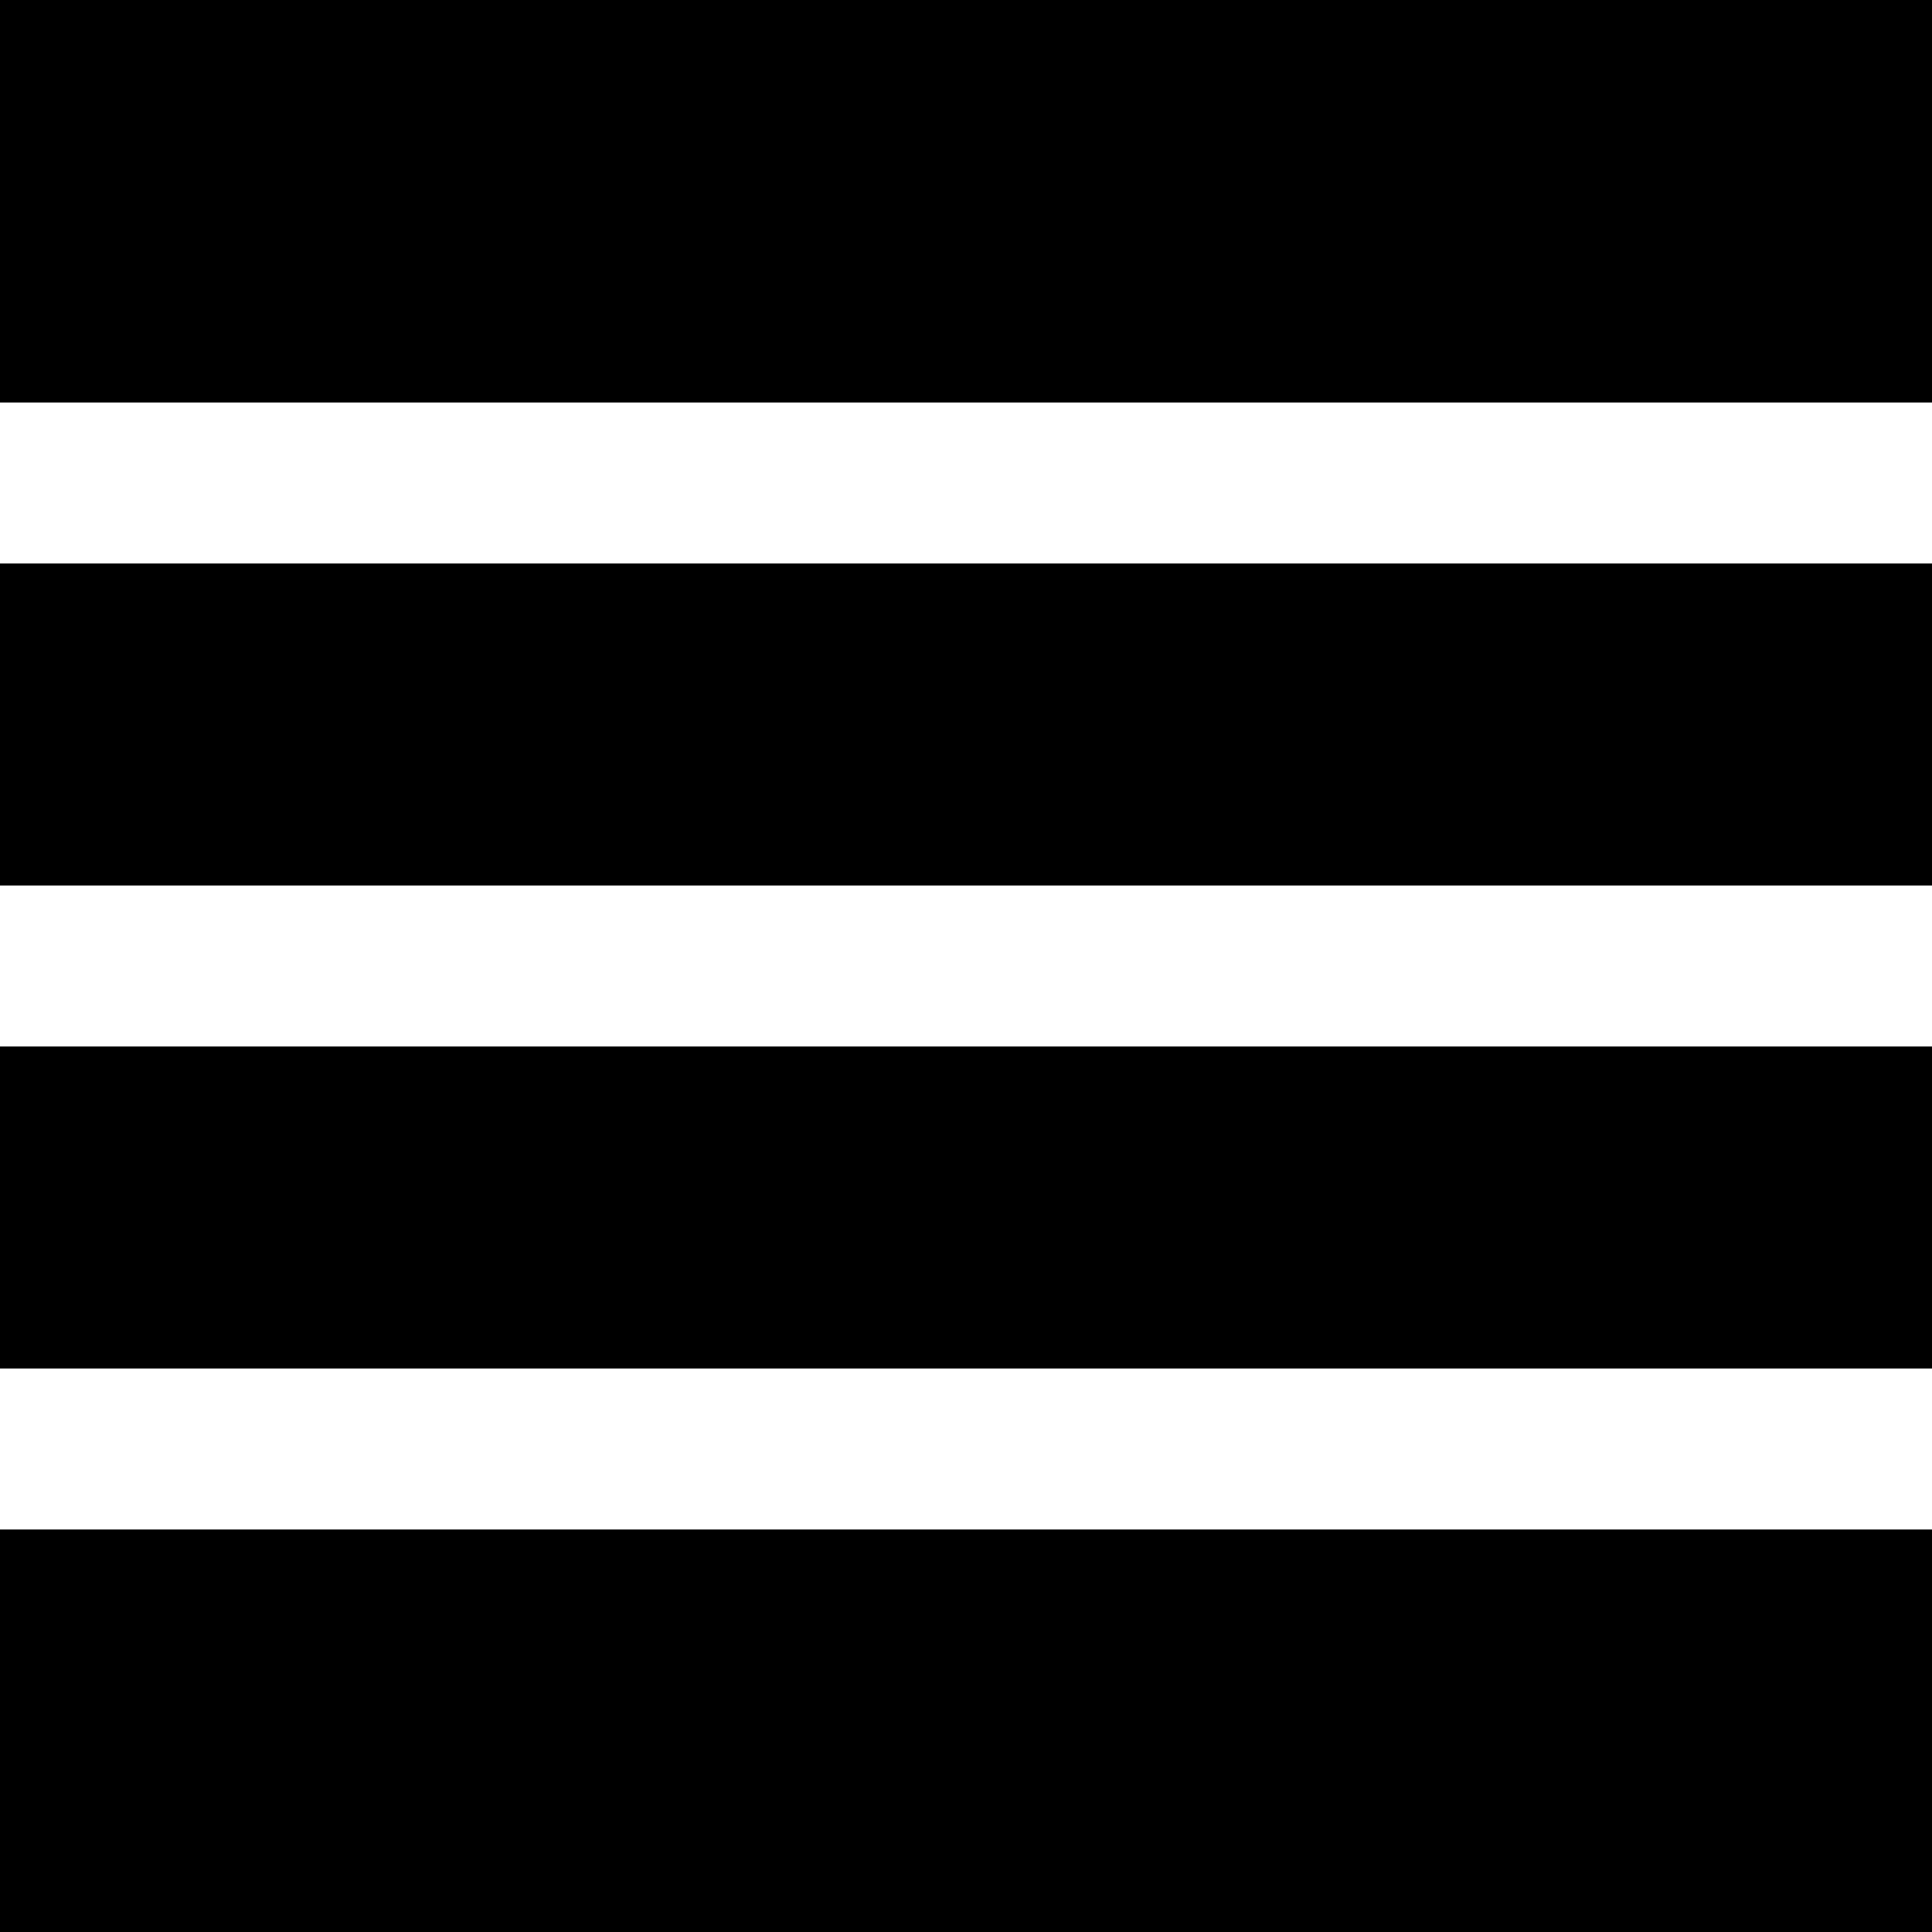
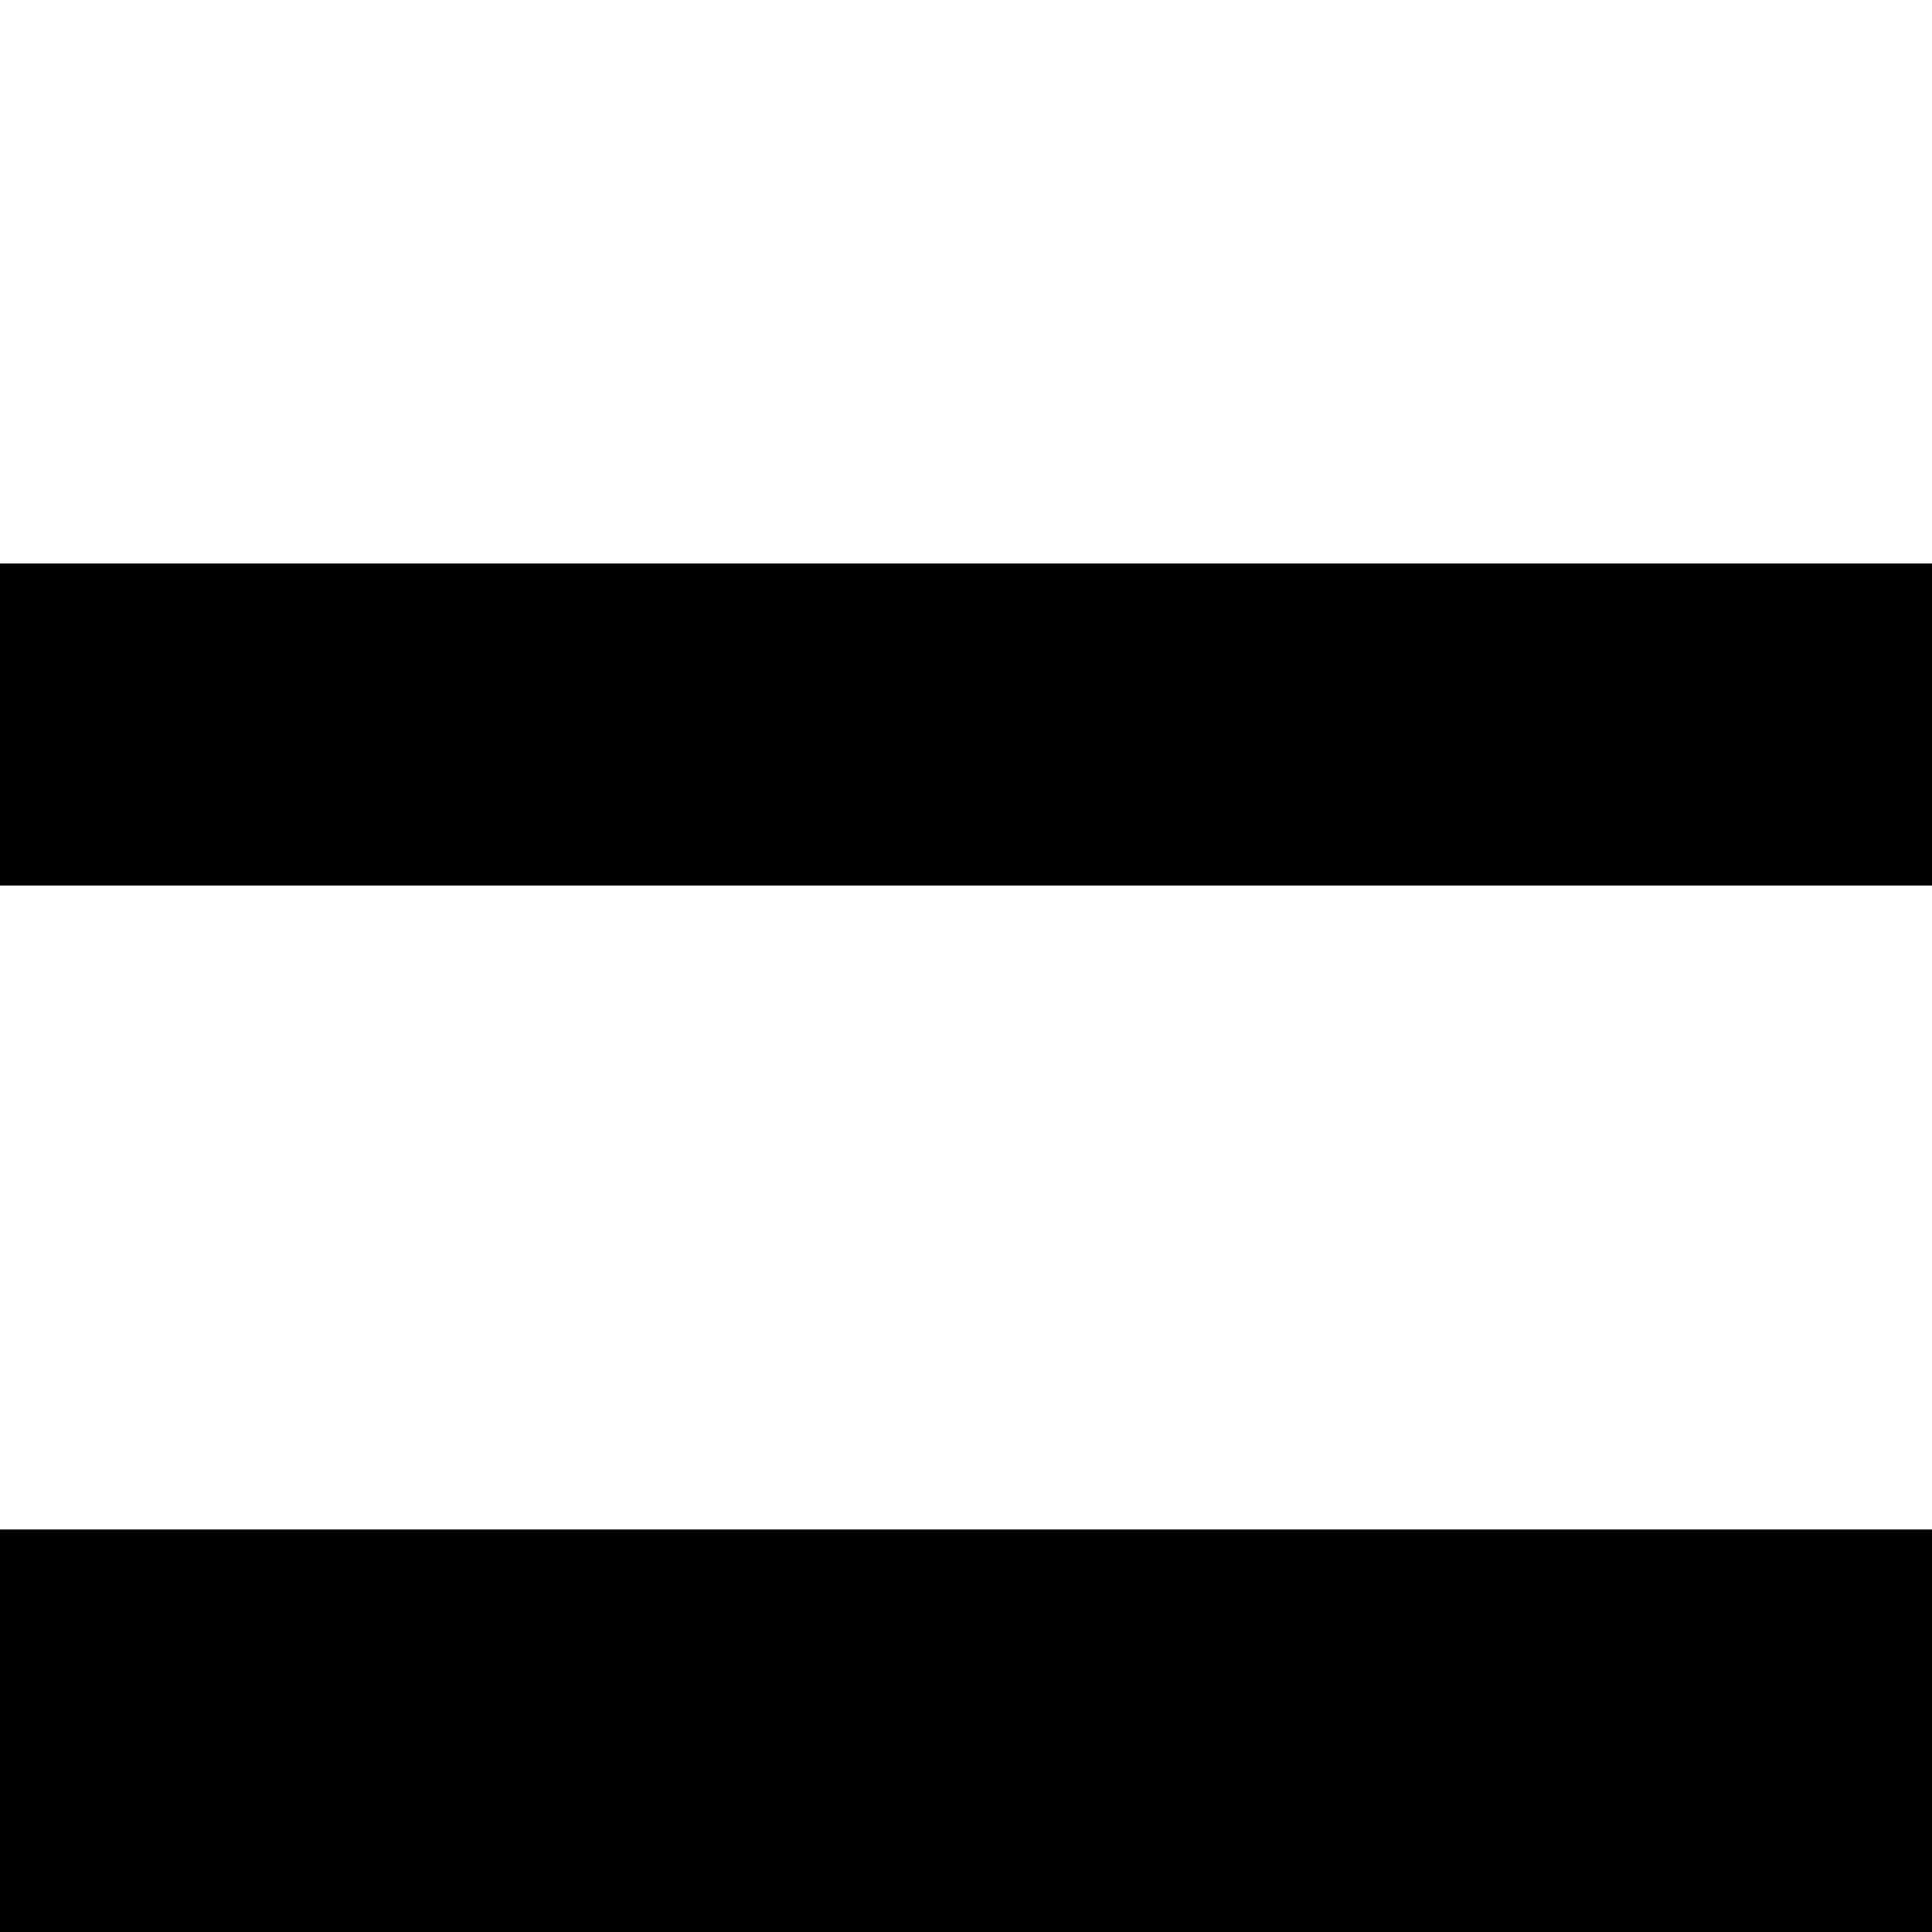
<svg xmlns="http://www.w3.org/2000/svg" fill="#000000" version="1.1" id="Layer_1" viewBox="0 0 512 512" xml:space="preserve">
  <g>
    <g>
      <g>
        <rect y="149.333" width="512" height="85.333" />
-         <rect width="512" height="106.667" />
-         <rect y="277.333" width="512" height="85.333" />
        <rect y="405.333" width="512" height="106.667" />
      </g>
    </g>
  </g>
</svg>